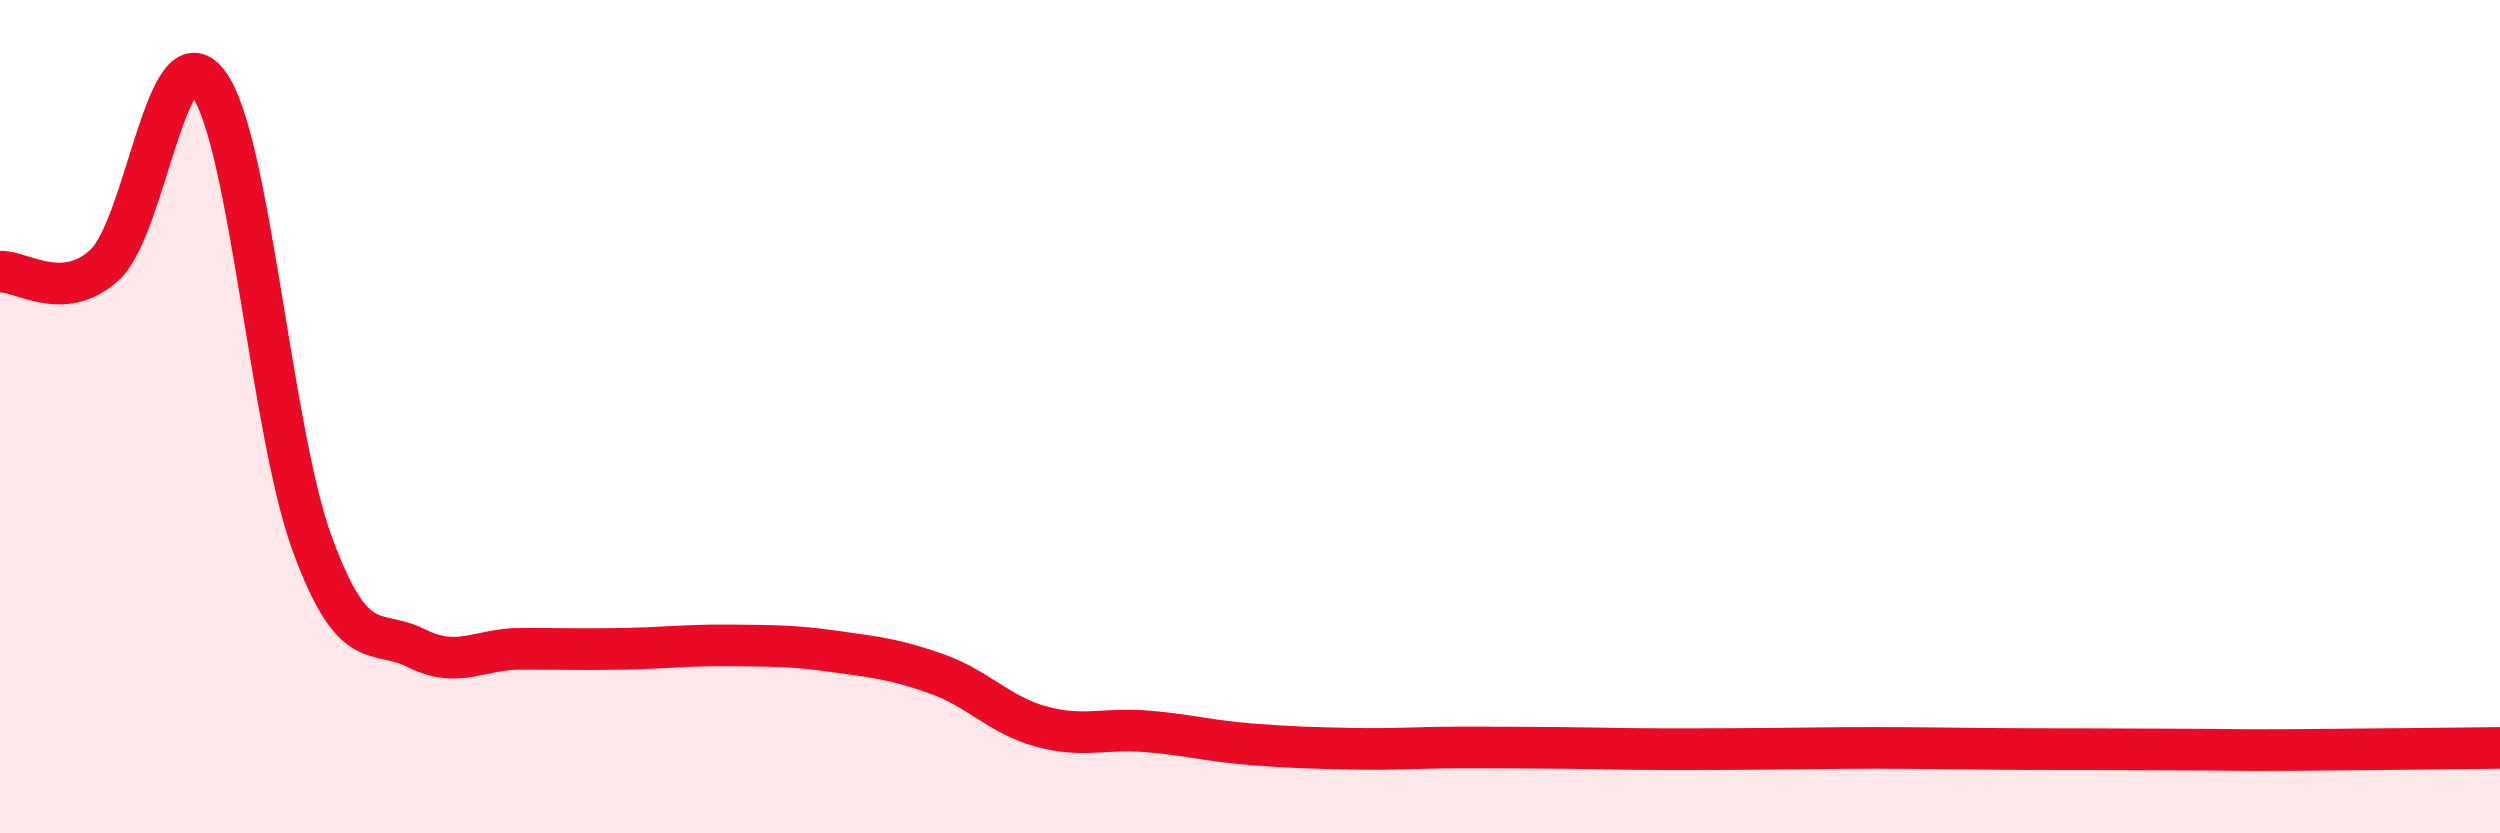
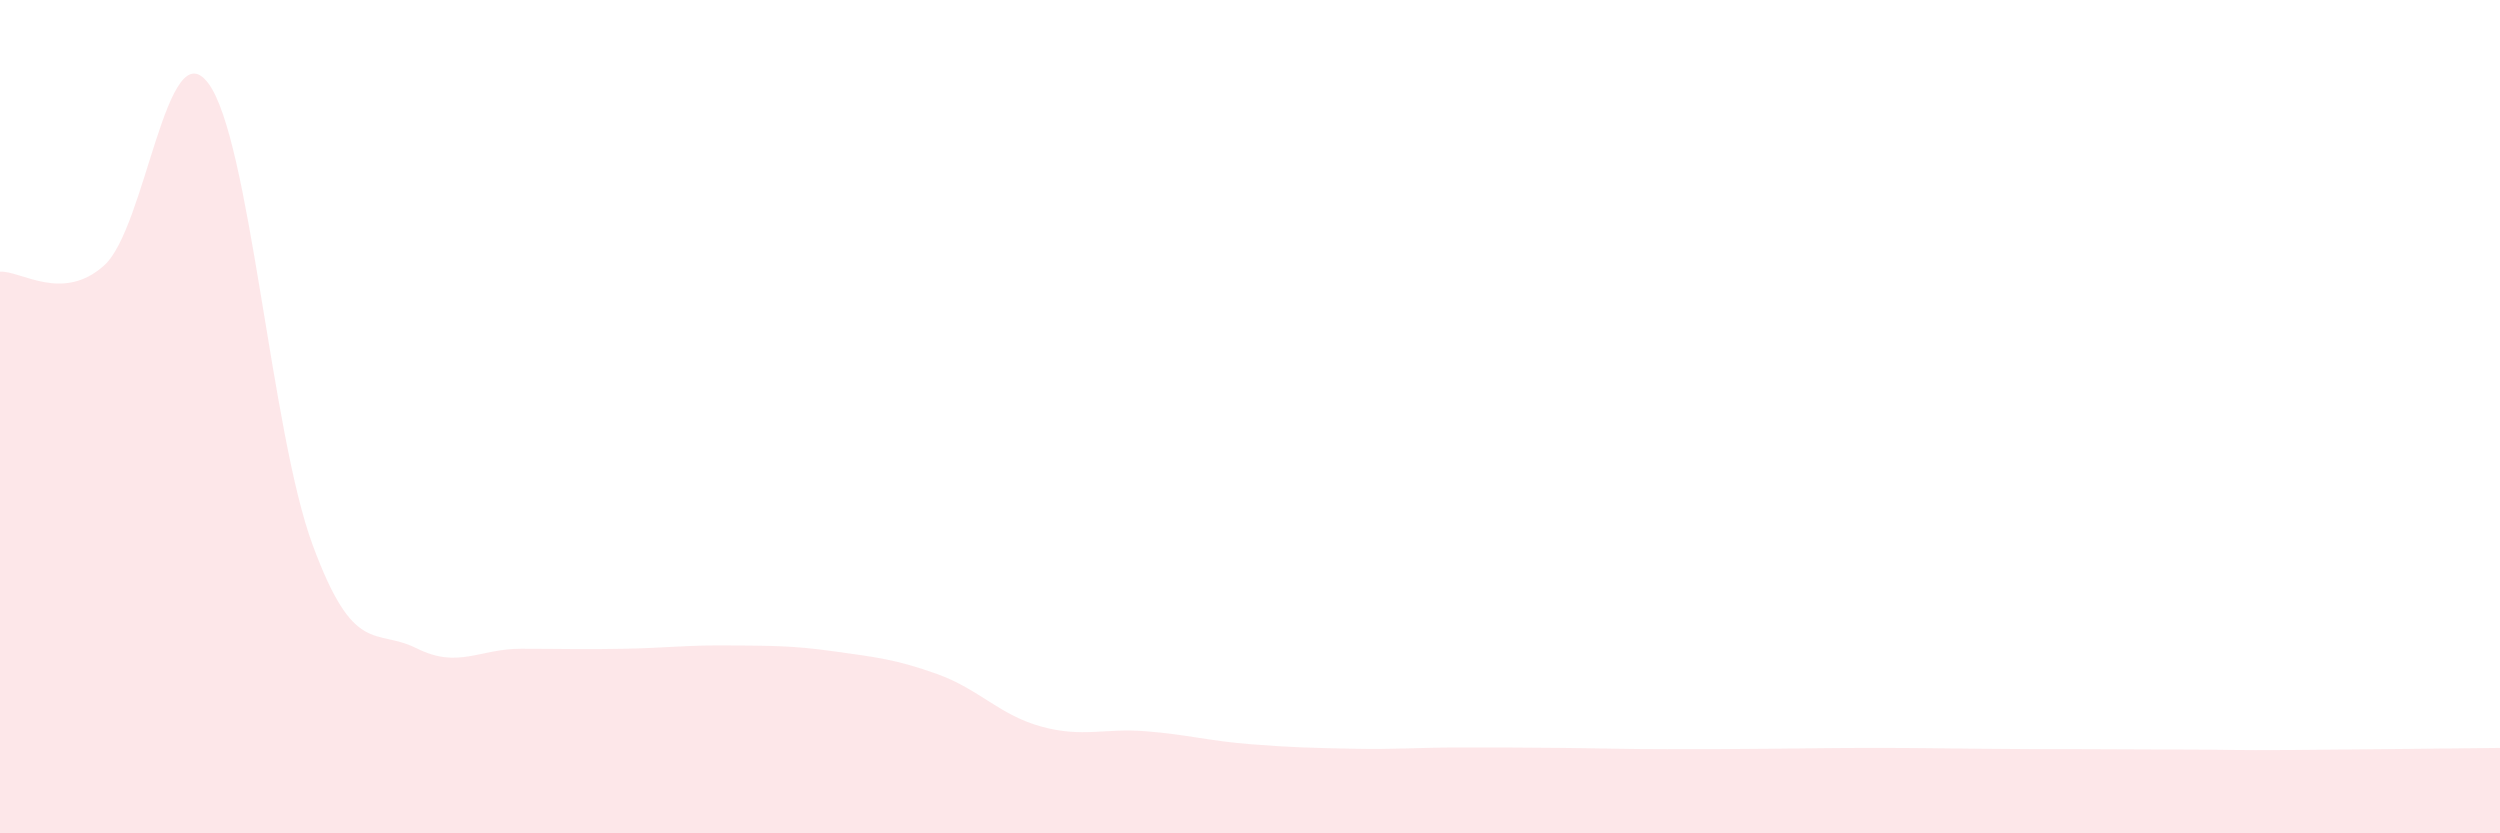
<svg xmlns="http://www.w3.org/2000/svg" width="60" height="20" viewBox="0 0 60 20">
  <path d="M 0,6.52 C 0.5,6.49 1.5,7.27 2.5,6.37 C 3.5,5.47 4,0.66 5,2 C 6,3.34 6.5,10.36 7.5,13.07 C 8.5,15.78 9,15.06 10,15.56 C 11,16.06 11.5,15.57 12.5,15.57 C 13.5,15.57 14,15.59 15,15.57 C 16,15.55 16.5,15.48 17.5,15.49 C 18.5,15.5 19,15.49 20,15.63 C 21,15.77 21.5,15.82 22.5,16.18 C 23.5,16.54 24,17.17 25,17.44 C 26,17.71 26.5,17.47 27.5,17.55 C 28.5,17.63 29,17.78 30,17.86 C 31,17.94 31.5,17.95 32.5,17.97 C 33.5,17.99 34,17.94 35,17.94 C 36,17.94 36.5,17.94 37.5,17.95 C 38.5,17.96 39,17.98 40,17.98 C 41,17.98 41.5,17.98 42.5,17.97 C 43.5,17.96 44,17.95 45,17.95 C 46,17.95 46.5,17.96 47.5,17.97 C 48.5,17.98 49,17.98 50,17.98 C 51,17.98 51.5,17.99 52.5,17.99 C 53.5,17.99 53.5,18.01 55,18 C 56.5,17.99 59,17.96 60,17.95L60 20L0 20Z" fill="#EB0A25" opacity="0.1" stroke-linecap="round" stroke-linejoin="round" />
-   <path d="M 0,6.52 C 0.5,6.49 1.5,7.27 2.5,6.37 C 3.5,5.47 4,0.66 5,2 C 6,3.34 6.5,10.36 7.5,13.07 C 8.5,15.78 9,15.06 10,15.56 C 11,16.06 11.5,15.57 12.5,15.57 C 13.5,15.57 14,15.59 15,15.57 C 16,15.55 16.5,15.48 17.5,15.49 C 18.5,15.5 19,15.49 20,15.63 C 21,15.77 21.5,15.82 22.5,16.18 C 23.5,16.54 24,17.17 25,17.44 C 26,17.71 26.5,17.47 27.5,17.55 C 28.5,17.63 29,17.78 30,17.86 C 31,17.94 31.5,17.95 32.5,17.97 C 33.5,17.99 34,17.94 35,17.94 C 36,17.94 36.5,17.94 37.5,17.95 C 38.5,17.96 39,17.98 40,17.98 C 41,17.98 41.5,17.98 42.5,17.97 C 43.5,17.96 44,17.95 45,17.95 C 46,17.95 46.5,17.96 47.5,17.97 C 48.5,17.98 49,17.98 50,17.98 C 51,17.98 51.5,17.99 52.5,17.99 C 53.5,17.99 53.5,18.01 55,18 C 56.5,17.99 59,17.96 60,17.95" stroke="#EB0A25" stroke-width="1" fill="none" stroke-linecap="round" stroke-linejoin="round" />
</svg>